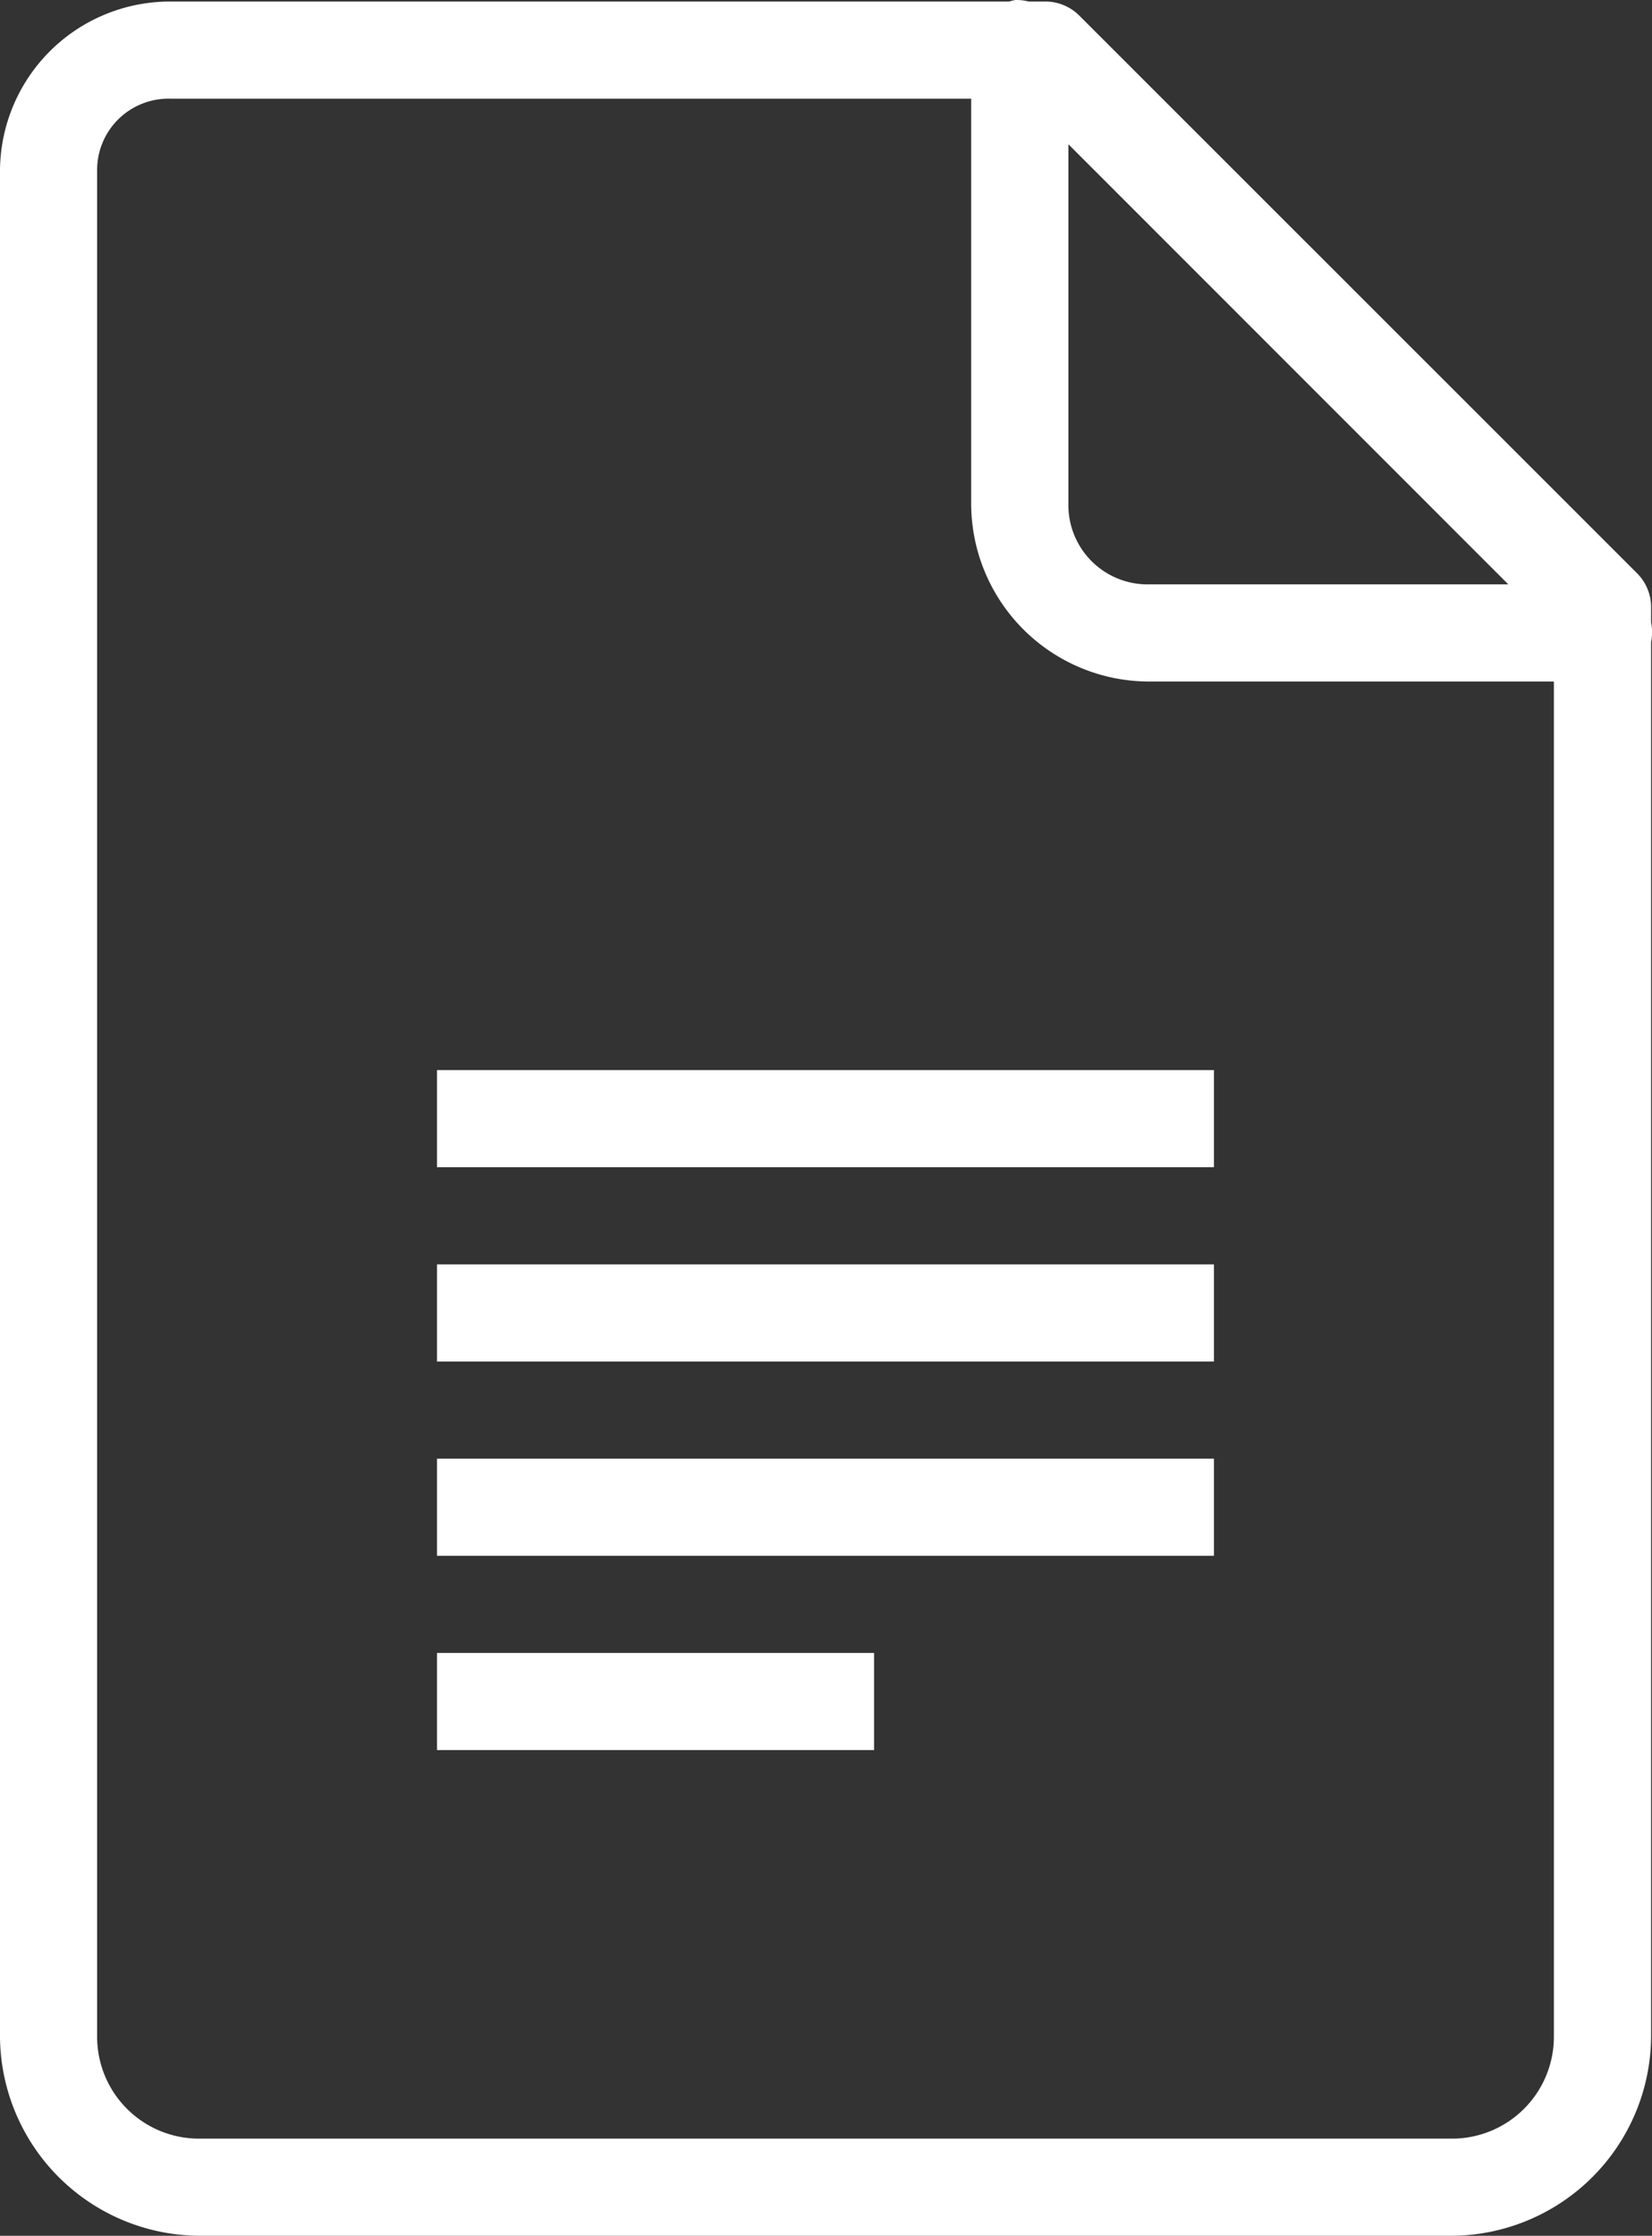
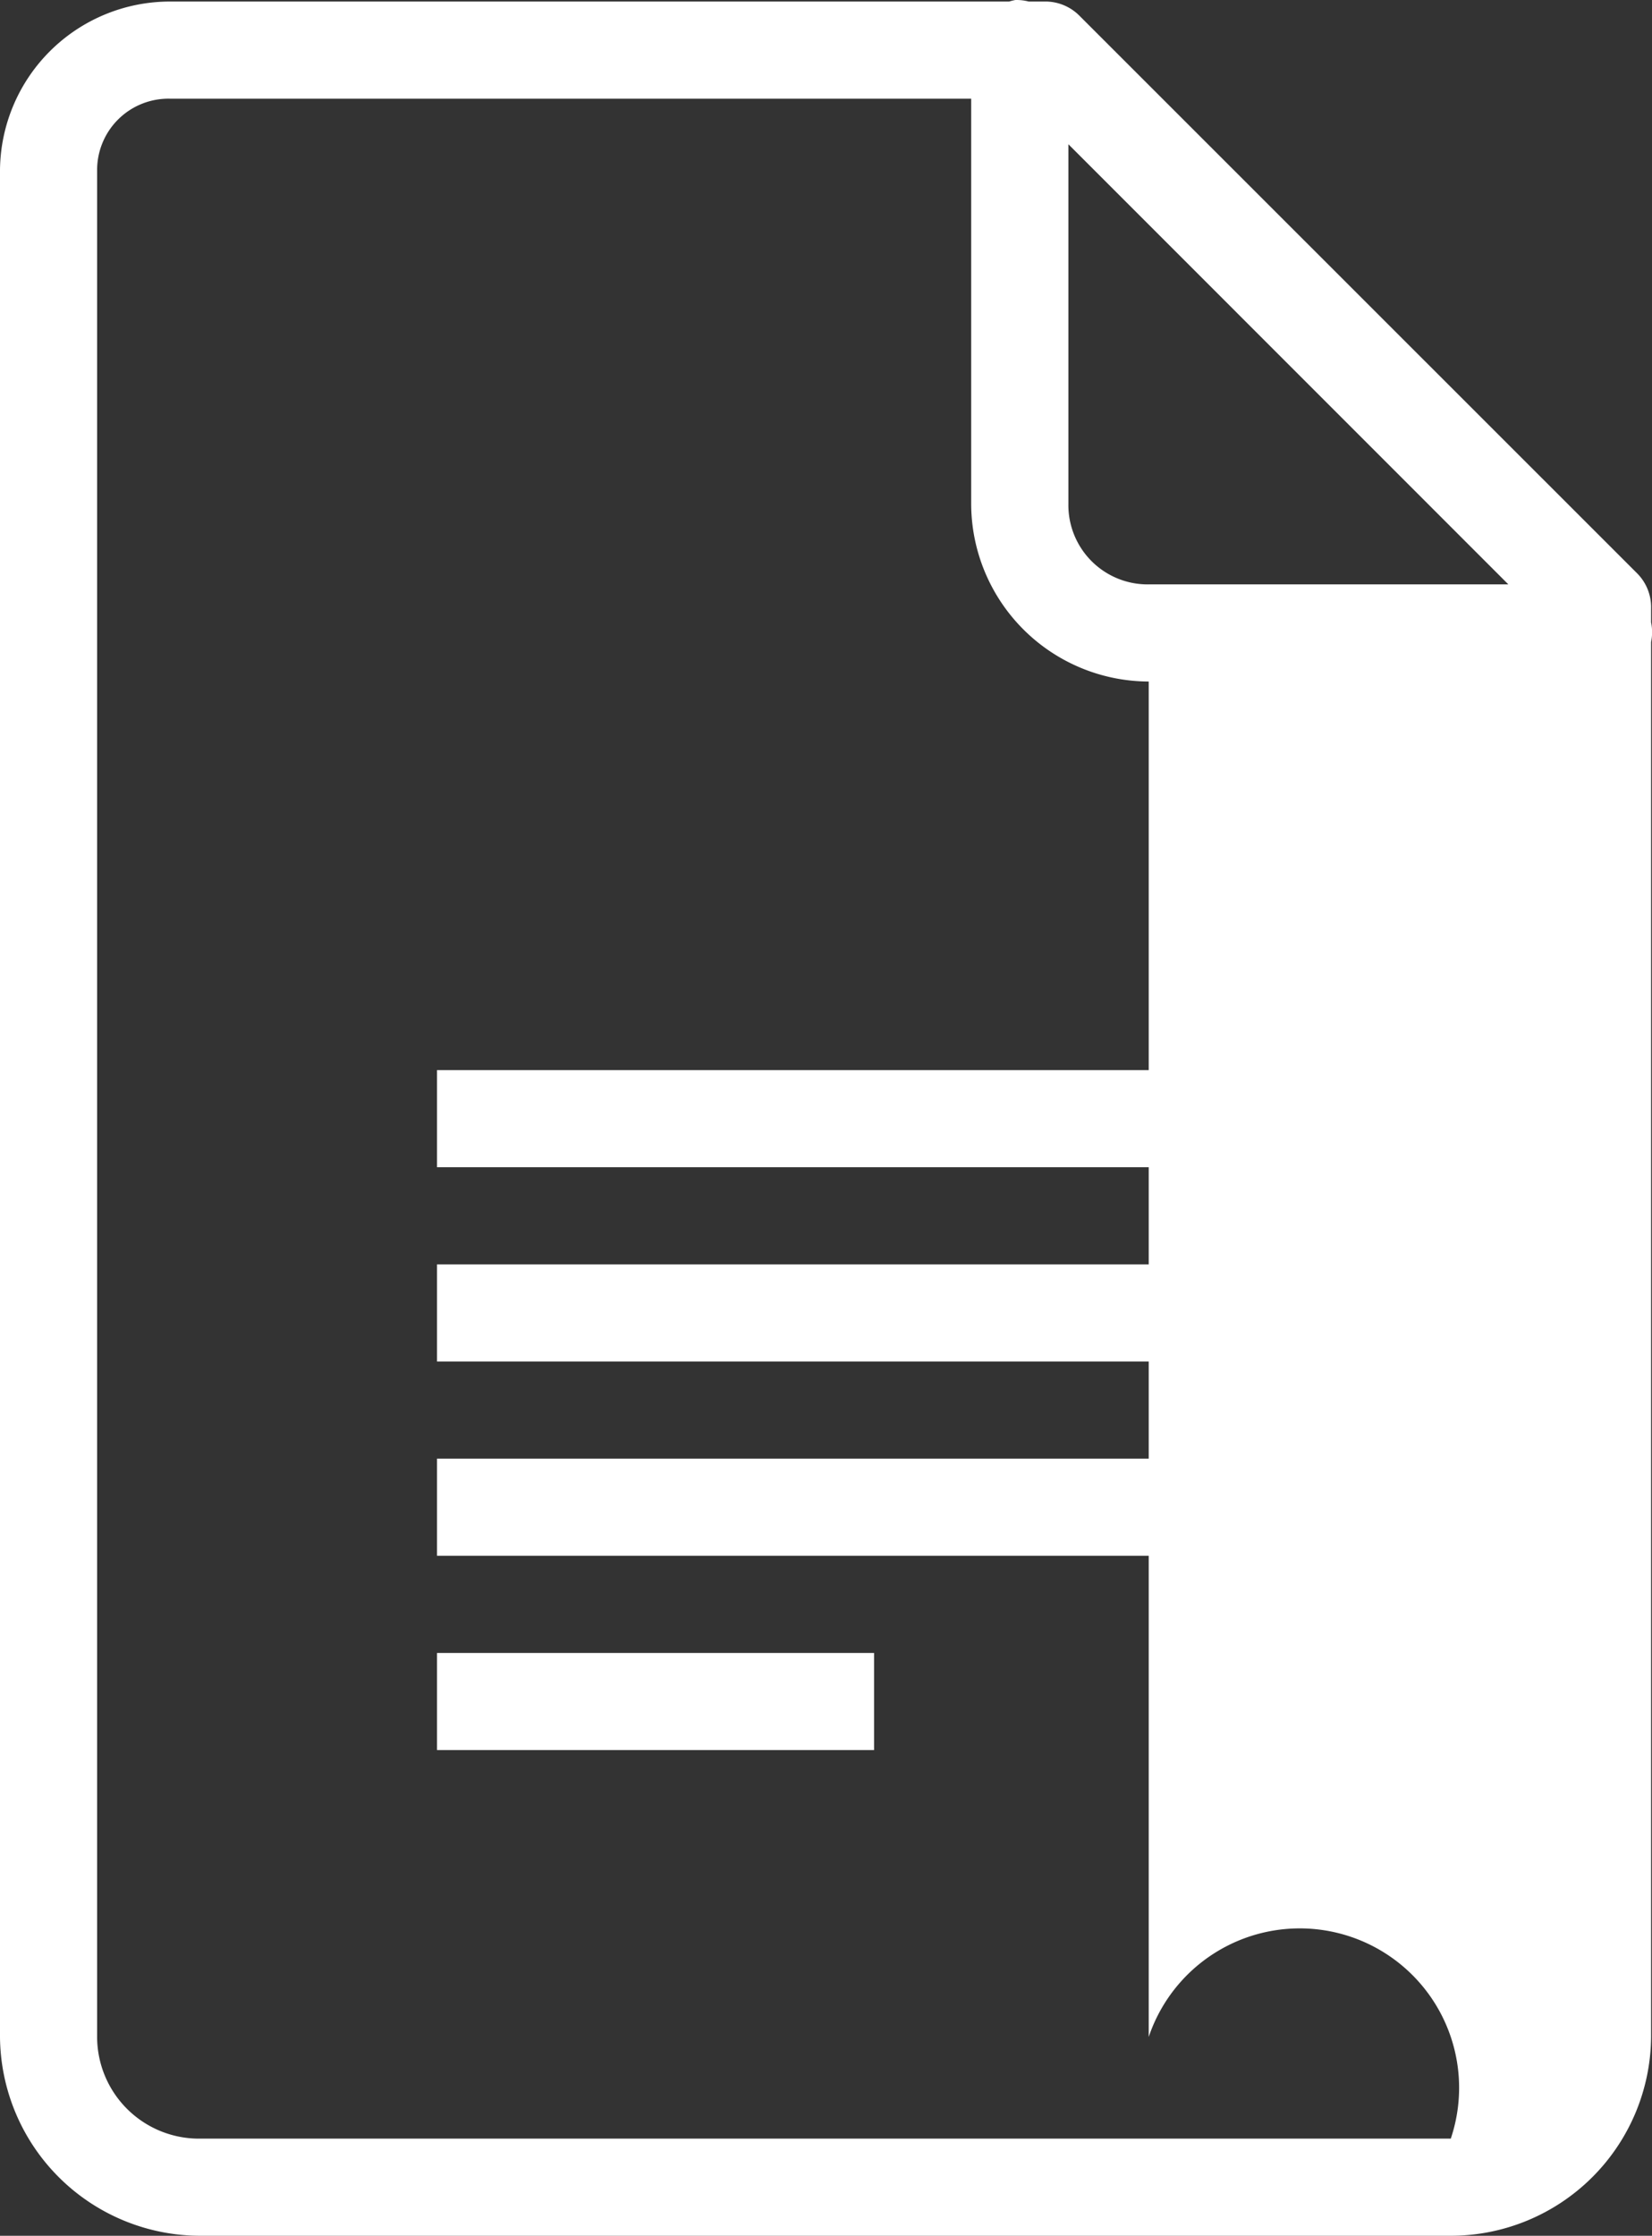
<svg xmlns="http://www.w3.org/2000/svg" width="56.593" height="76.574" viewBox="0 0 56.593 76.574">
  <rect x="0" y="0" width="56.593" height="76.574" fill="#333333" stroke="none" />
-   <path id="icons8-doc_1_" data-name="icons8-doc (1)" d="M42.778,1.969a1.944,1.944,0,0,0-.208.052H13.822A5.823,5.823,0,0,0,8,7.791V71.732a6.865,6.865,0,0,0,6.862,6.81H57.7a6.865,6.865,0,0,0,6.862-6.81V23.959a1.69,1.69,0,0,0,0-.676v-.468a1.646,1.646,0,0,0-.468-1.2L44.961,2.489a1.646,1.646,0,0,0-1.2-.468h-.52A1.617,1.617,0,0,0,42.778,1.969ZM13.822,5.348H41.27v13.88a6.1,6.1,0,0,0,6.082,6.082h13.88V71.732A3.491,3.491,0,0,1,57.7,75.215H14.862a3.491,3.491,0,0,1-3.535-3.483V7.791A2.444,2.444,0,0,1,13.822,5.348ZM44.6,6.908,59.672,21.983H47.352A2.716,2.716,0,0,1,44.6,19.228ZM22.971,38.618v3.327H49.587V38.618Zm0,6.654V48.6H49.587V45.272Zm0,6.654v3.327H49.587V51.926Zm0,6.654v3.327H37.943V58.58Z" transform="translate(-8 -1.968)" fill="#fff" />
+   <path id="icons8-doc_1_" data-name="icons8-doc (1)" d="M42.778,1.969a1.944,1.944,0,0,0-.208.052H13.822A5.823,5.823,0,0,0,8,7.791V71.732a6.865,6.865,0,0,0,6.862,6.81H57.7a6.865,6.865,0,0,0,6.862-6.81V23.959a1.69,1.69,0,0,0,0-.676v-.468a1.646,1.646,0,0,0-.468-1.2L44.961,2.489a1.646,1.646,0,0,0-1.2-.468h-.52A1.617,1.617,0,0,0,42.778,1.969ZM13.822,5.348H41.27v13.88a6.1,6.1,0,0,0,6.082,6.082V71.732A3.491,3.491,0,0,1,57.7,75.215H14.862a3.491,3.491,0,0,1-3.535-3.483V7.791A2.444,2.444,0,0,1,13.822,5.348ZM44.6,6.908,59.672,21.983H47.352A2.716,2.716,0,0,1,44.6,19.228ZM22.971,38.618v3.327H49.587V38.618Zm0,6.654V48.6H49.587V45.272Zm0,6.654v3.327H49.587V51.926Zm0,6.654v3.327H37.943V58.58Z" transform="translate(-8 -1.968)" fill="#fff" />
</svg>